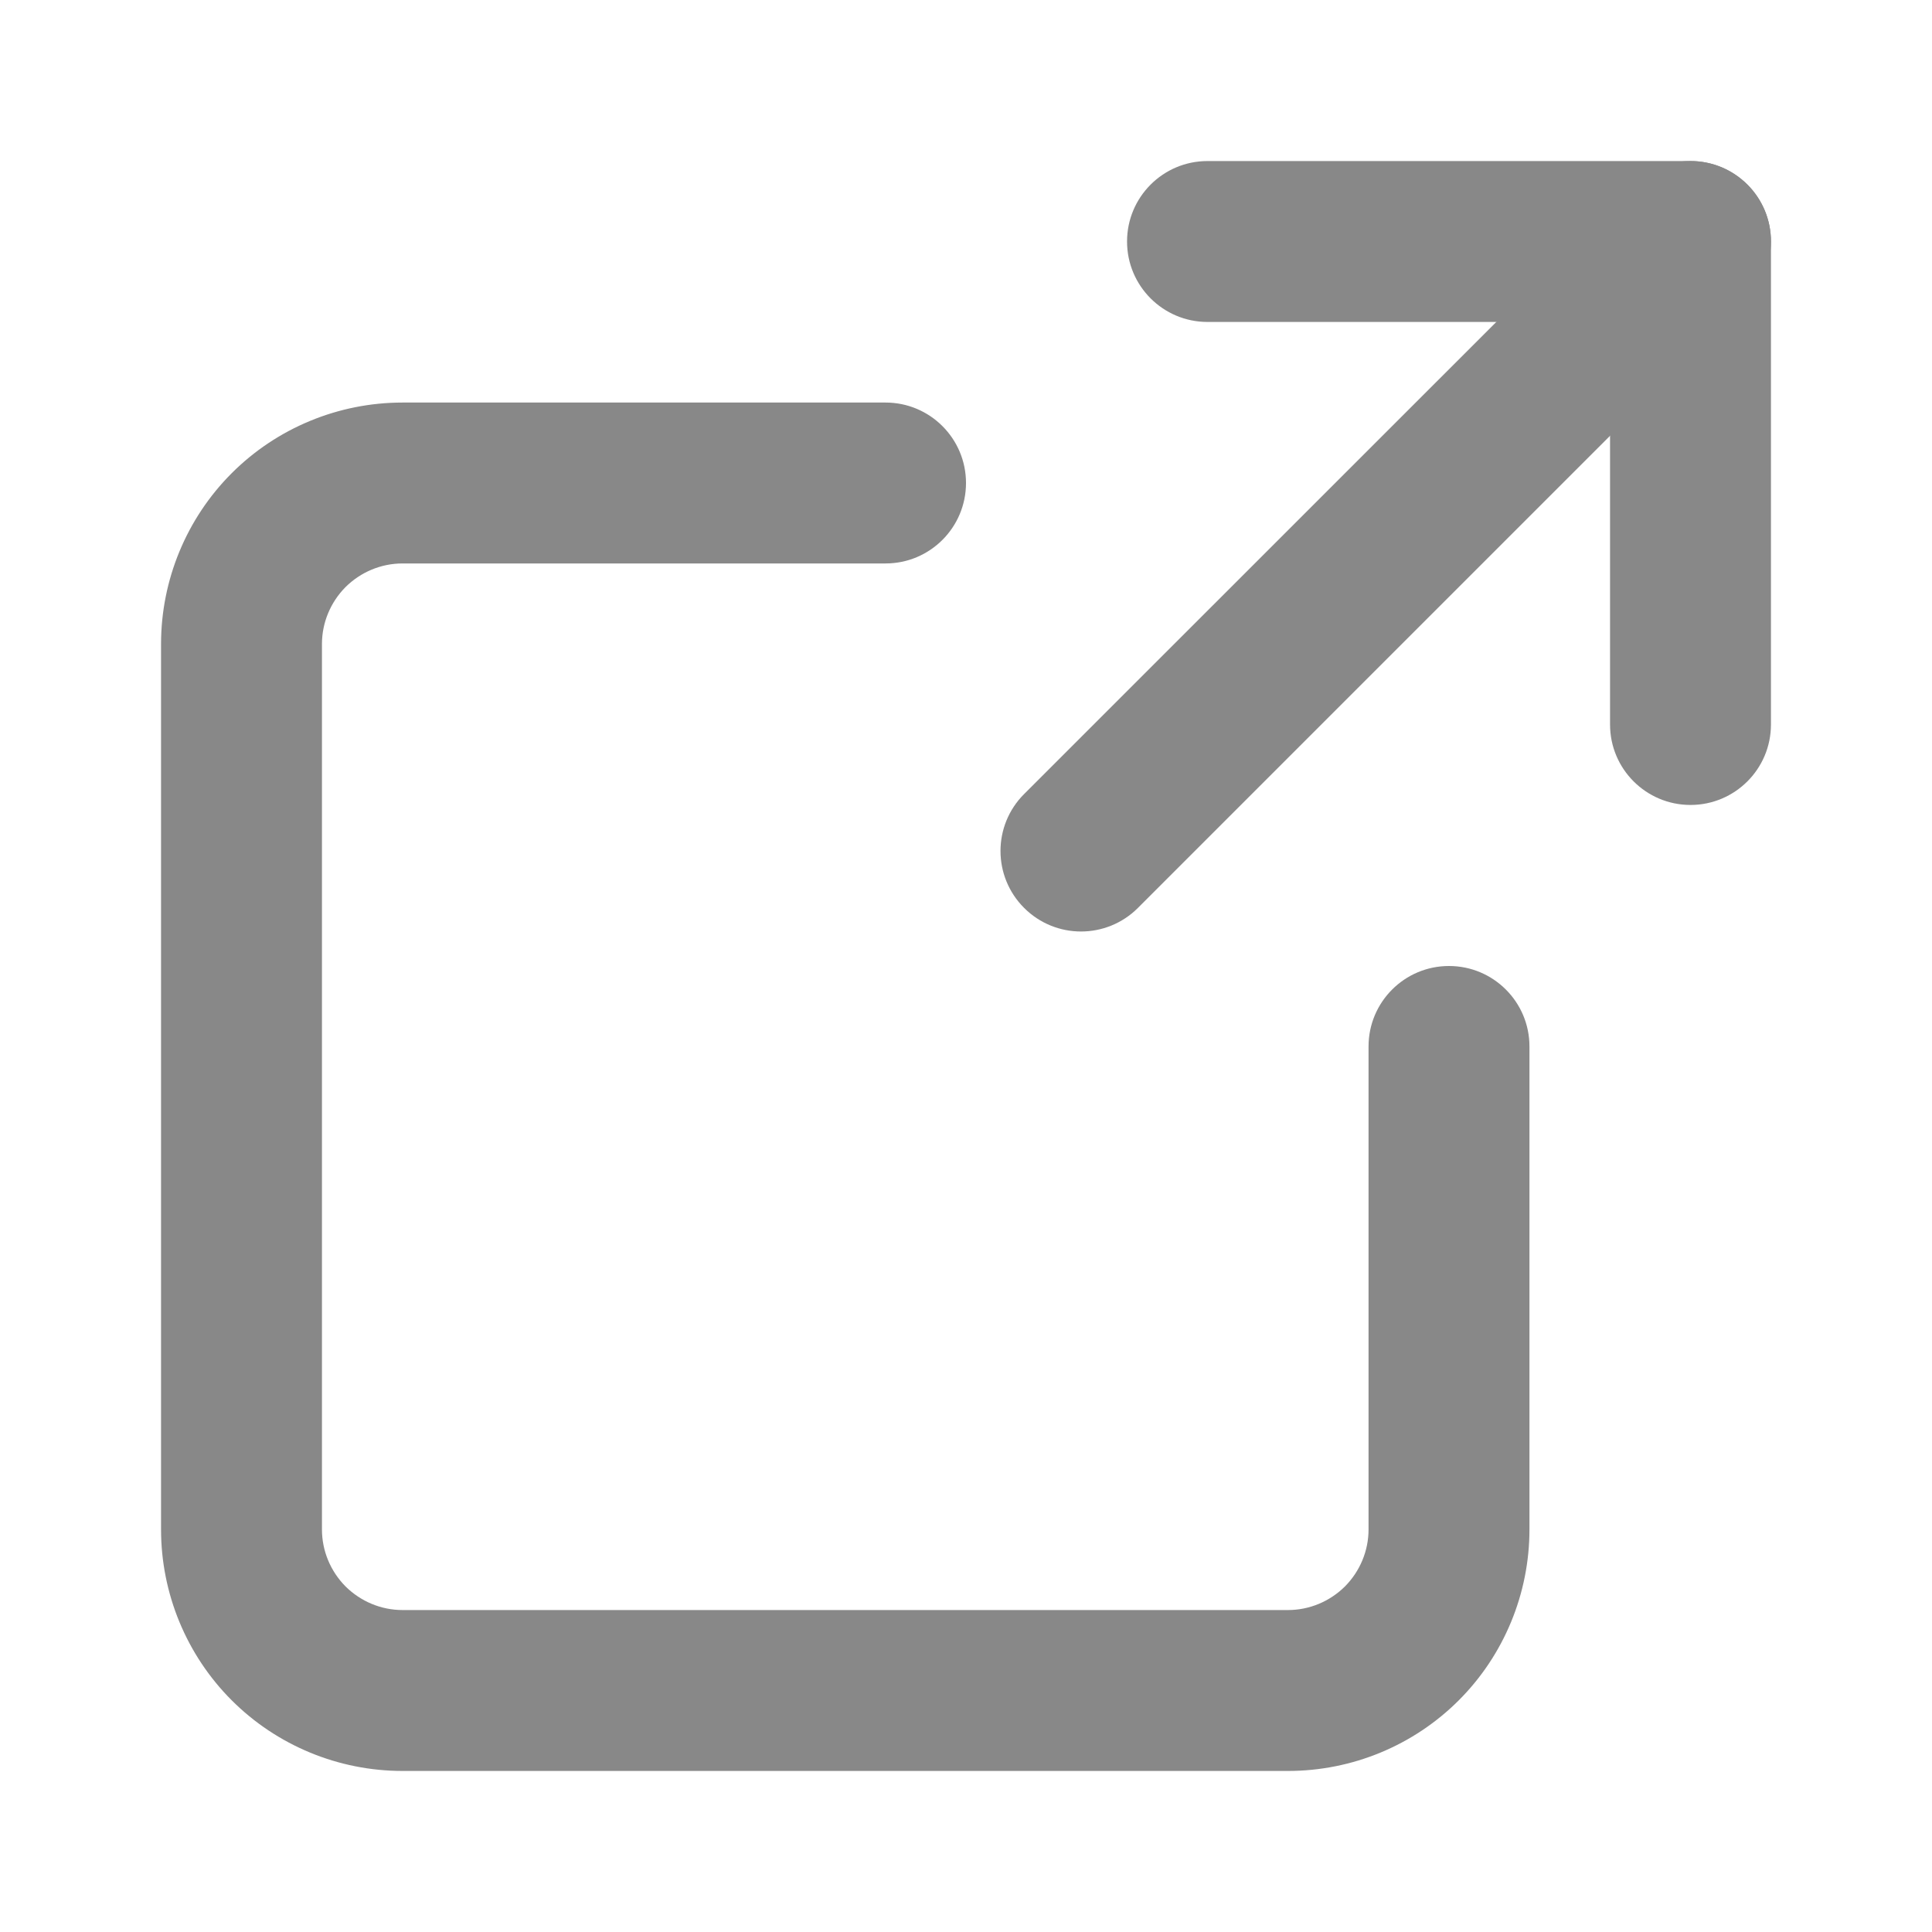
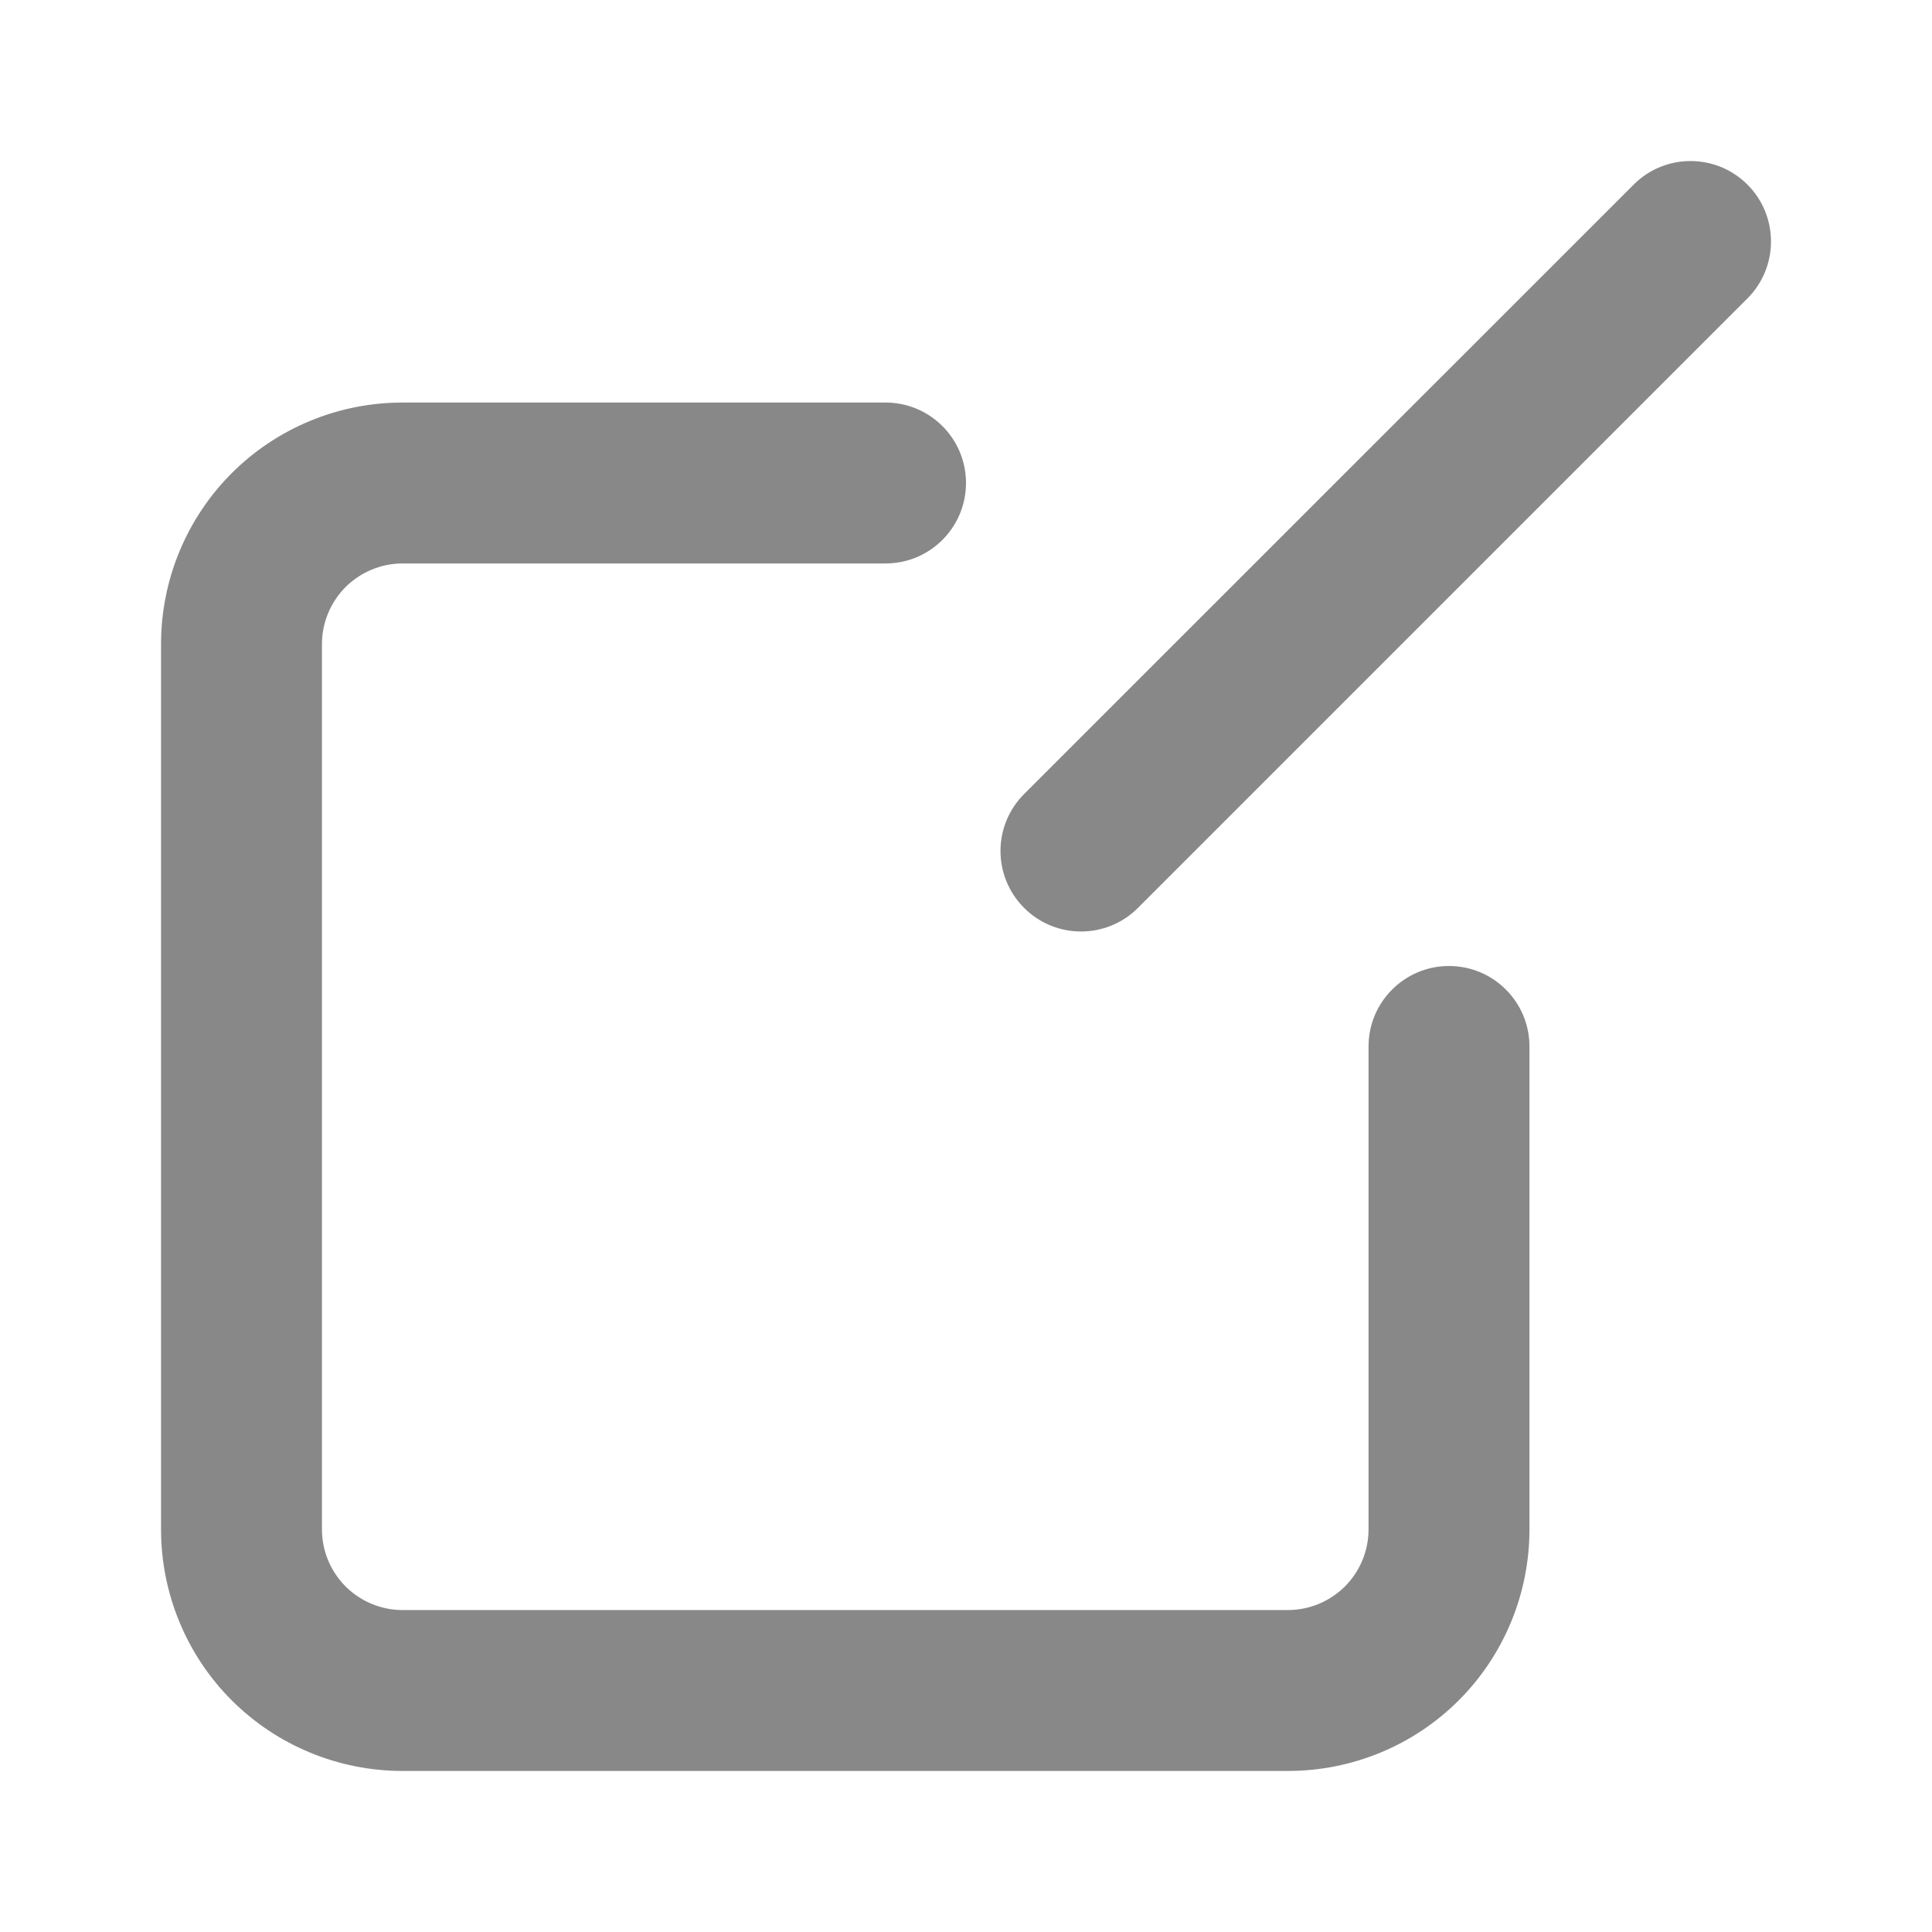
<svg xmlns="http://www.w3.org/2000/svg" width="14" height="14" viewBox="0 0 14 14" fill="none">
  <path fill-rule="evenodd" clip-rule="evenodd" d="M2.917 4.083C2.762 4.083 2.614 4.145 2.504 4.254C2.395 4.364 2.333 4.512 2.333 4.667V11.083C2.333 11.238 2.395 11.386 2.504 11.496C2.614 11.605 2.762 11.667 2.917 11.667H9.333C9.488 11.667 9.636 11.605 9.746 11.496C9.855 11.386 9.917 11.238 9.917 11.083V7.583C9.917 7.261 10.178 7 10.5 7C10.822 7 11.083 7.261 11.083 7.583V11.083C11.083 11.547 10.899 11.993 10.571 12.321C10.243 12.649 9.798 12.833 9.333 12.833H2.917C2.453 12.833 2.007 12.649 1.679 12.321C1.351 11.993 1.167 11.547 1.167 11.083V4.667C1.167 4.203 1.351 3.757 1.679 3.429C2.007 3.101 2.453 2.917 2.917 2.917H6.417C6.739 2.917 7 3.178 7 3.5C7 3.822 6.739 4.083 6.417 4.083H2.917Z" fill="#888888" />
-   <path fill-rule="evenodd" clip-rule="evenodd" d="M8.167 1.75C8.167 1.428 8.428 1.167 8.75 1.167H12.25C12.572 1.167 12.833 1.428 12.833 1.75V5.25C12.833 5.572 12.572 5.833 12.25 5.833C11.928 5.833 11.667 5.572 11.667 5.25V2.333H8.75C8.428 2.333 8.167 2.072 8.167 1.75Z" fill="#888888" />
  <path fill-rule="evenodd" clip-rule="evenodd" d="M12.663 1.338C12.89 1.565 12.89 1.935 12.663 2.162L8.246 6.579C8.018 6.807 7.649 6.807 7.421 6.579C7.193 6.351 7.193 5.982 7.421 5.754L11.838 1.338C12.065 1.11 12.435 1.11 12.663 1.338Z" fill="#888888" />
</svg>